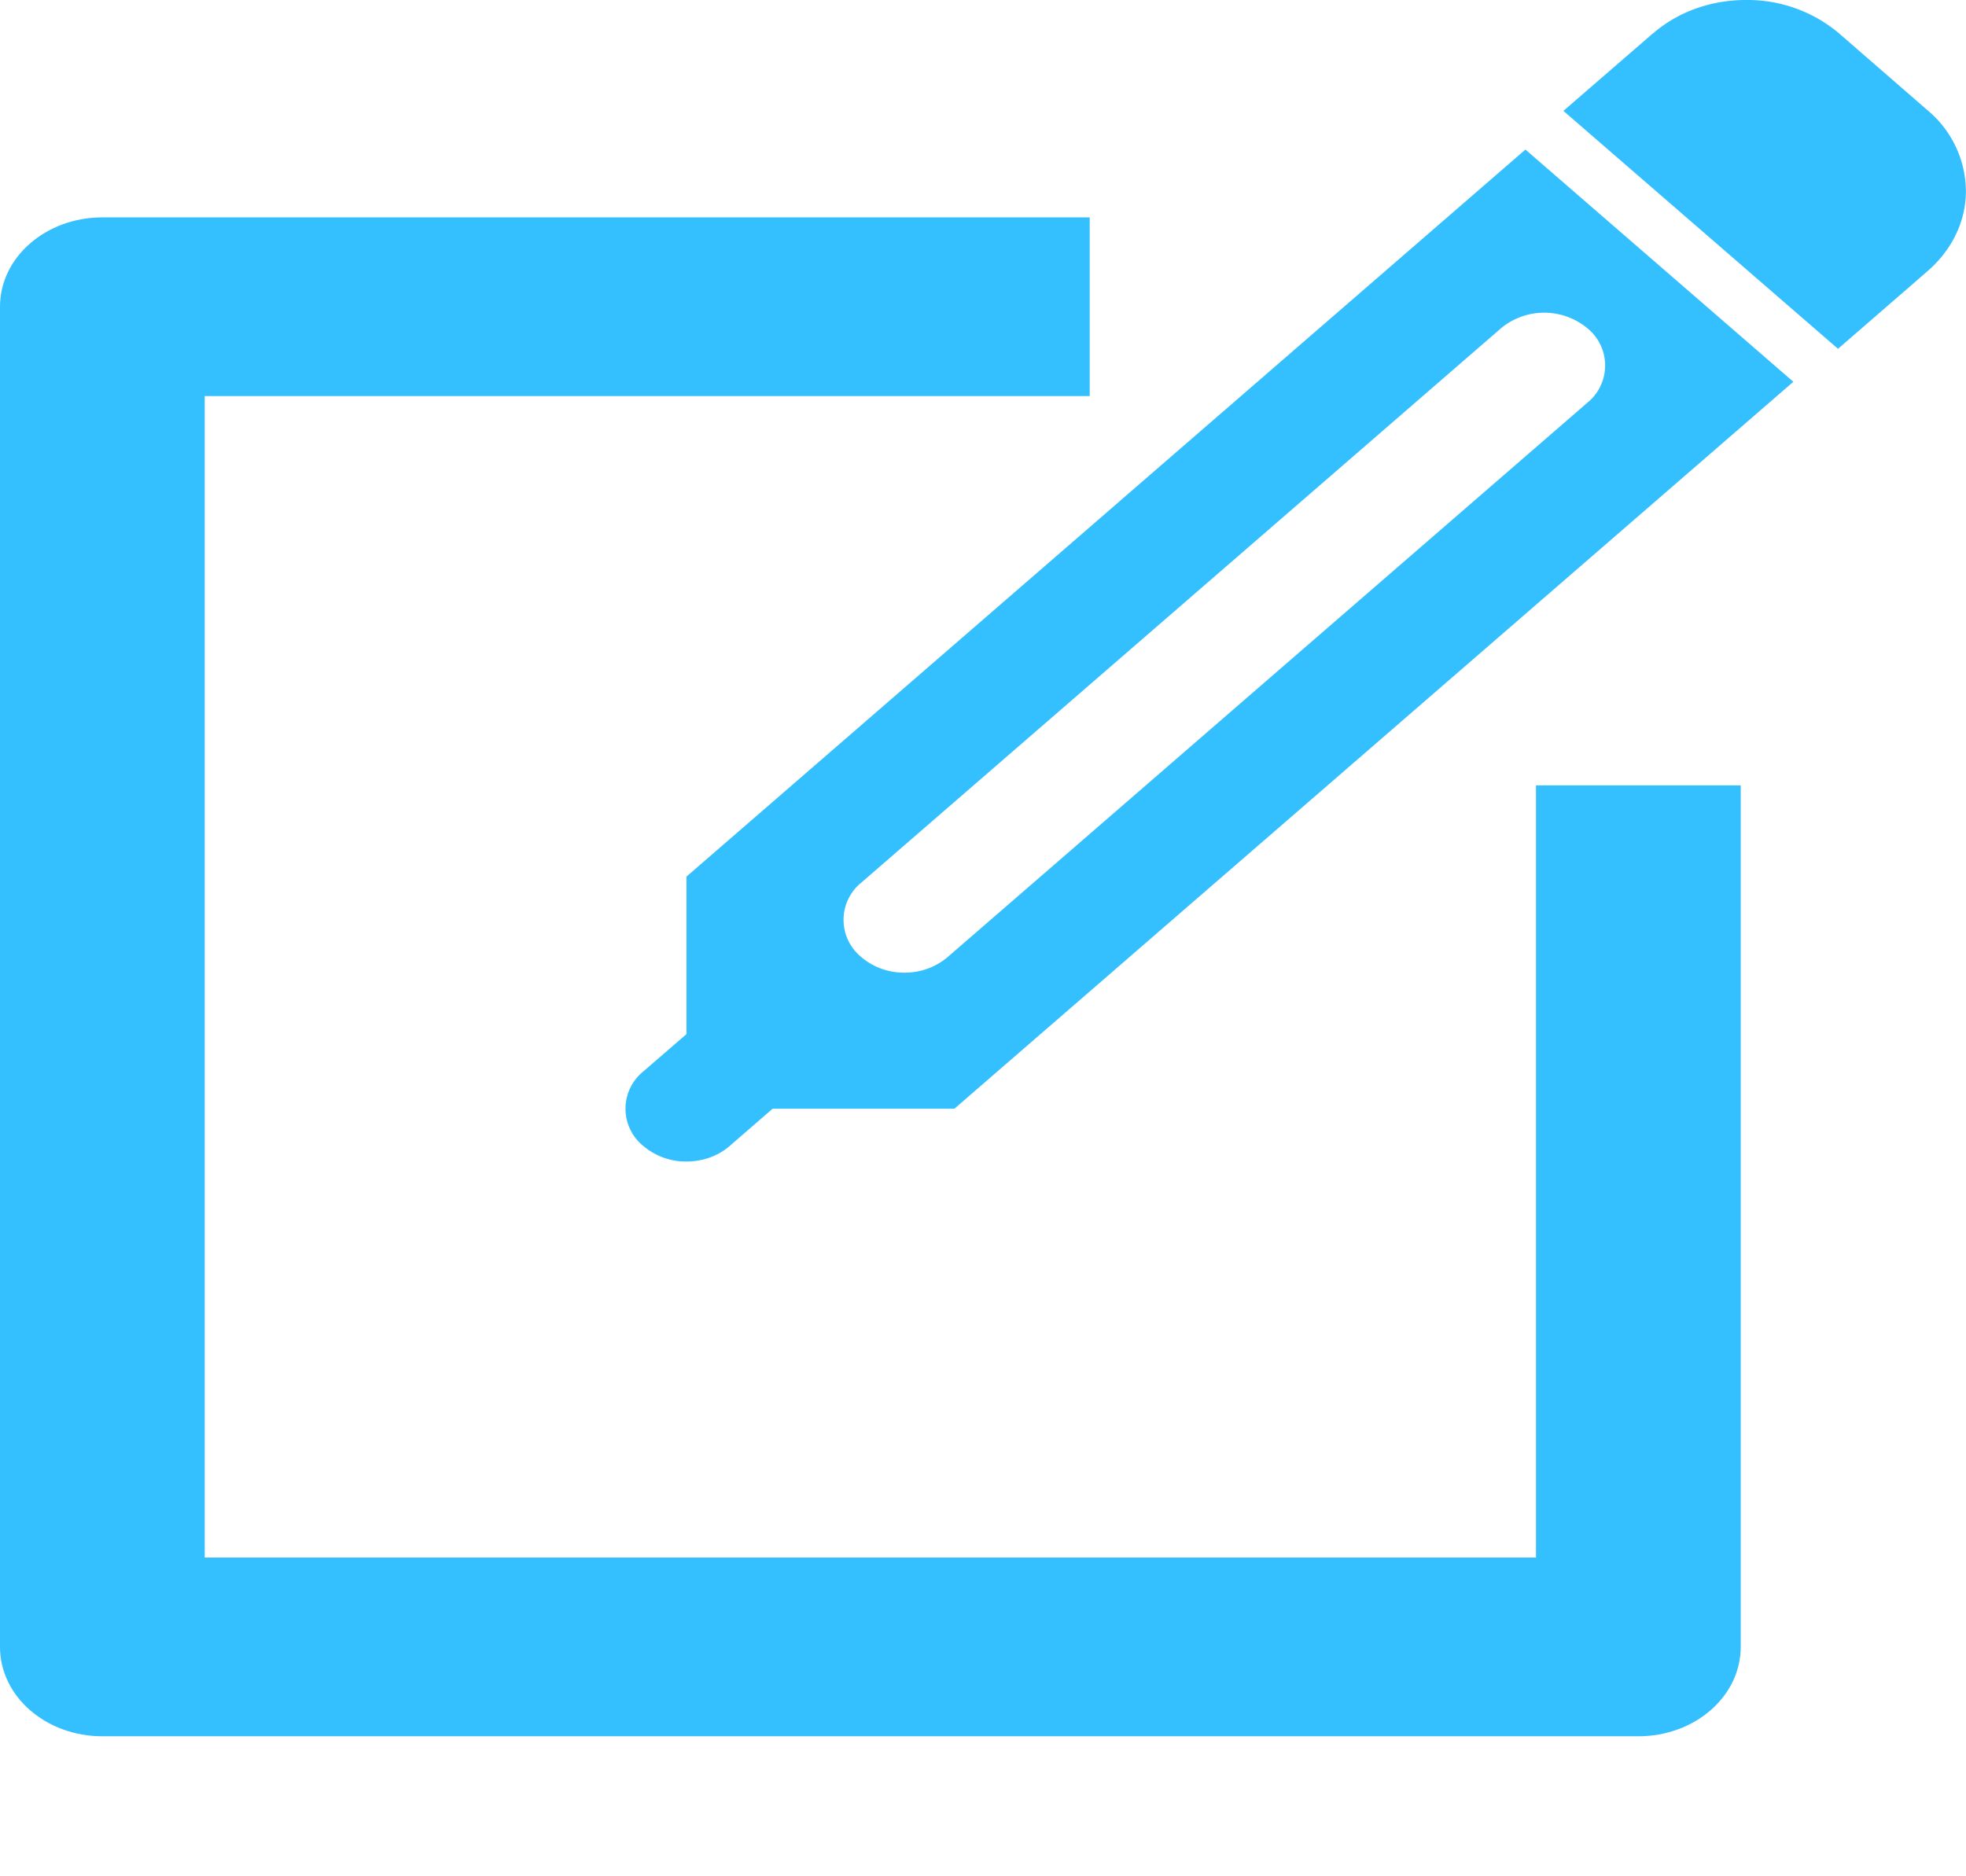
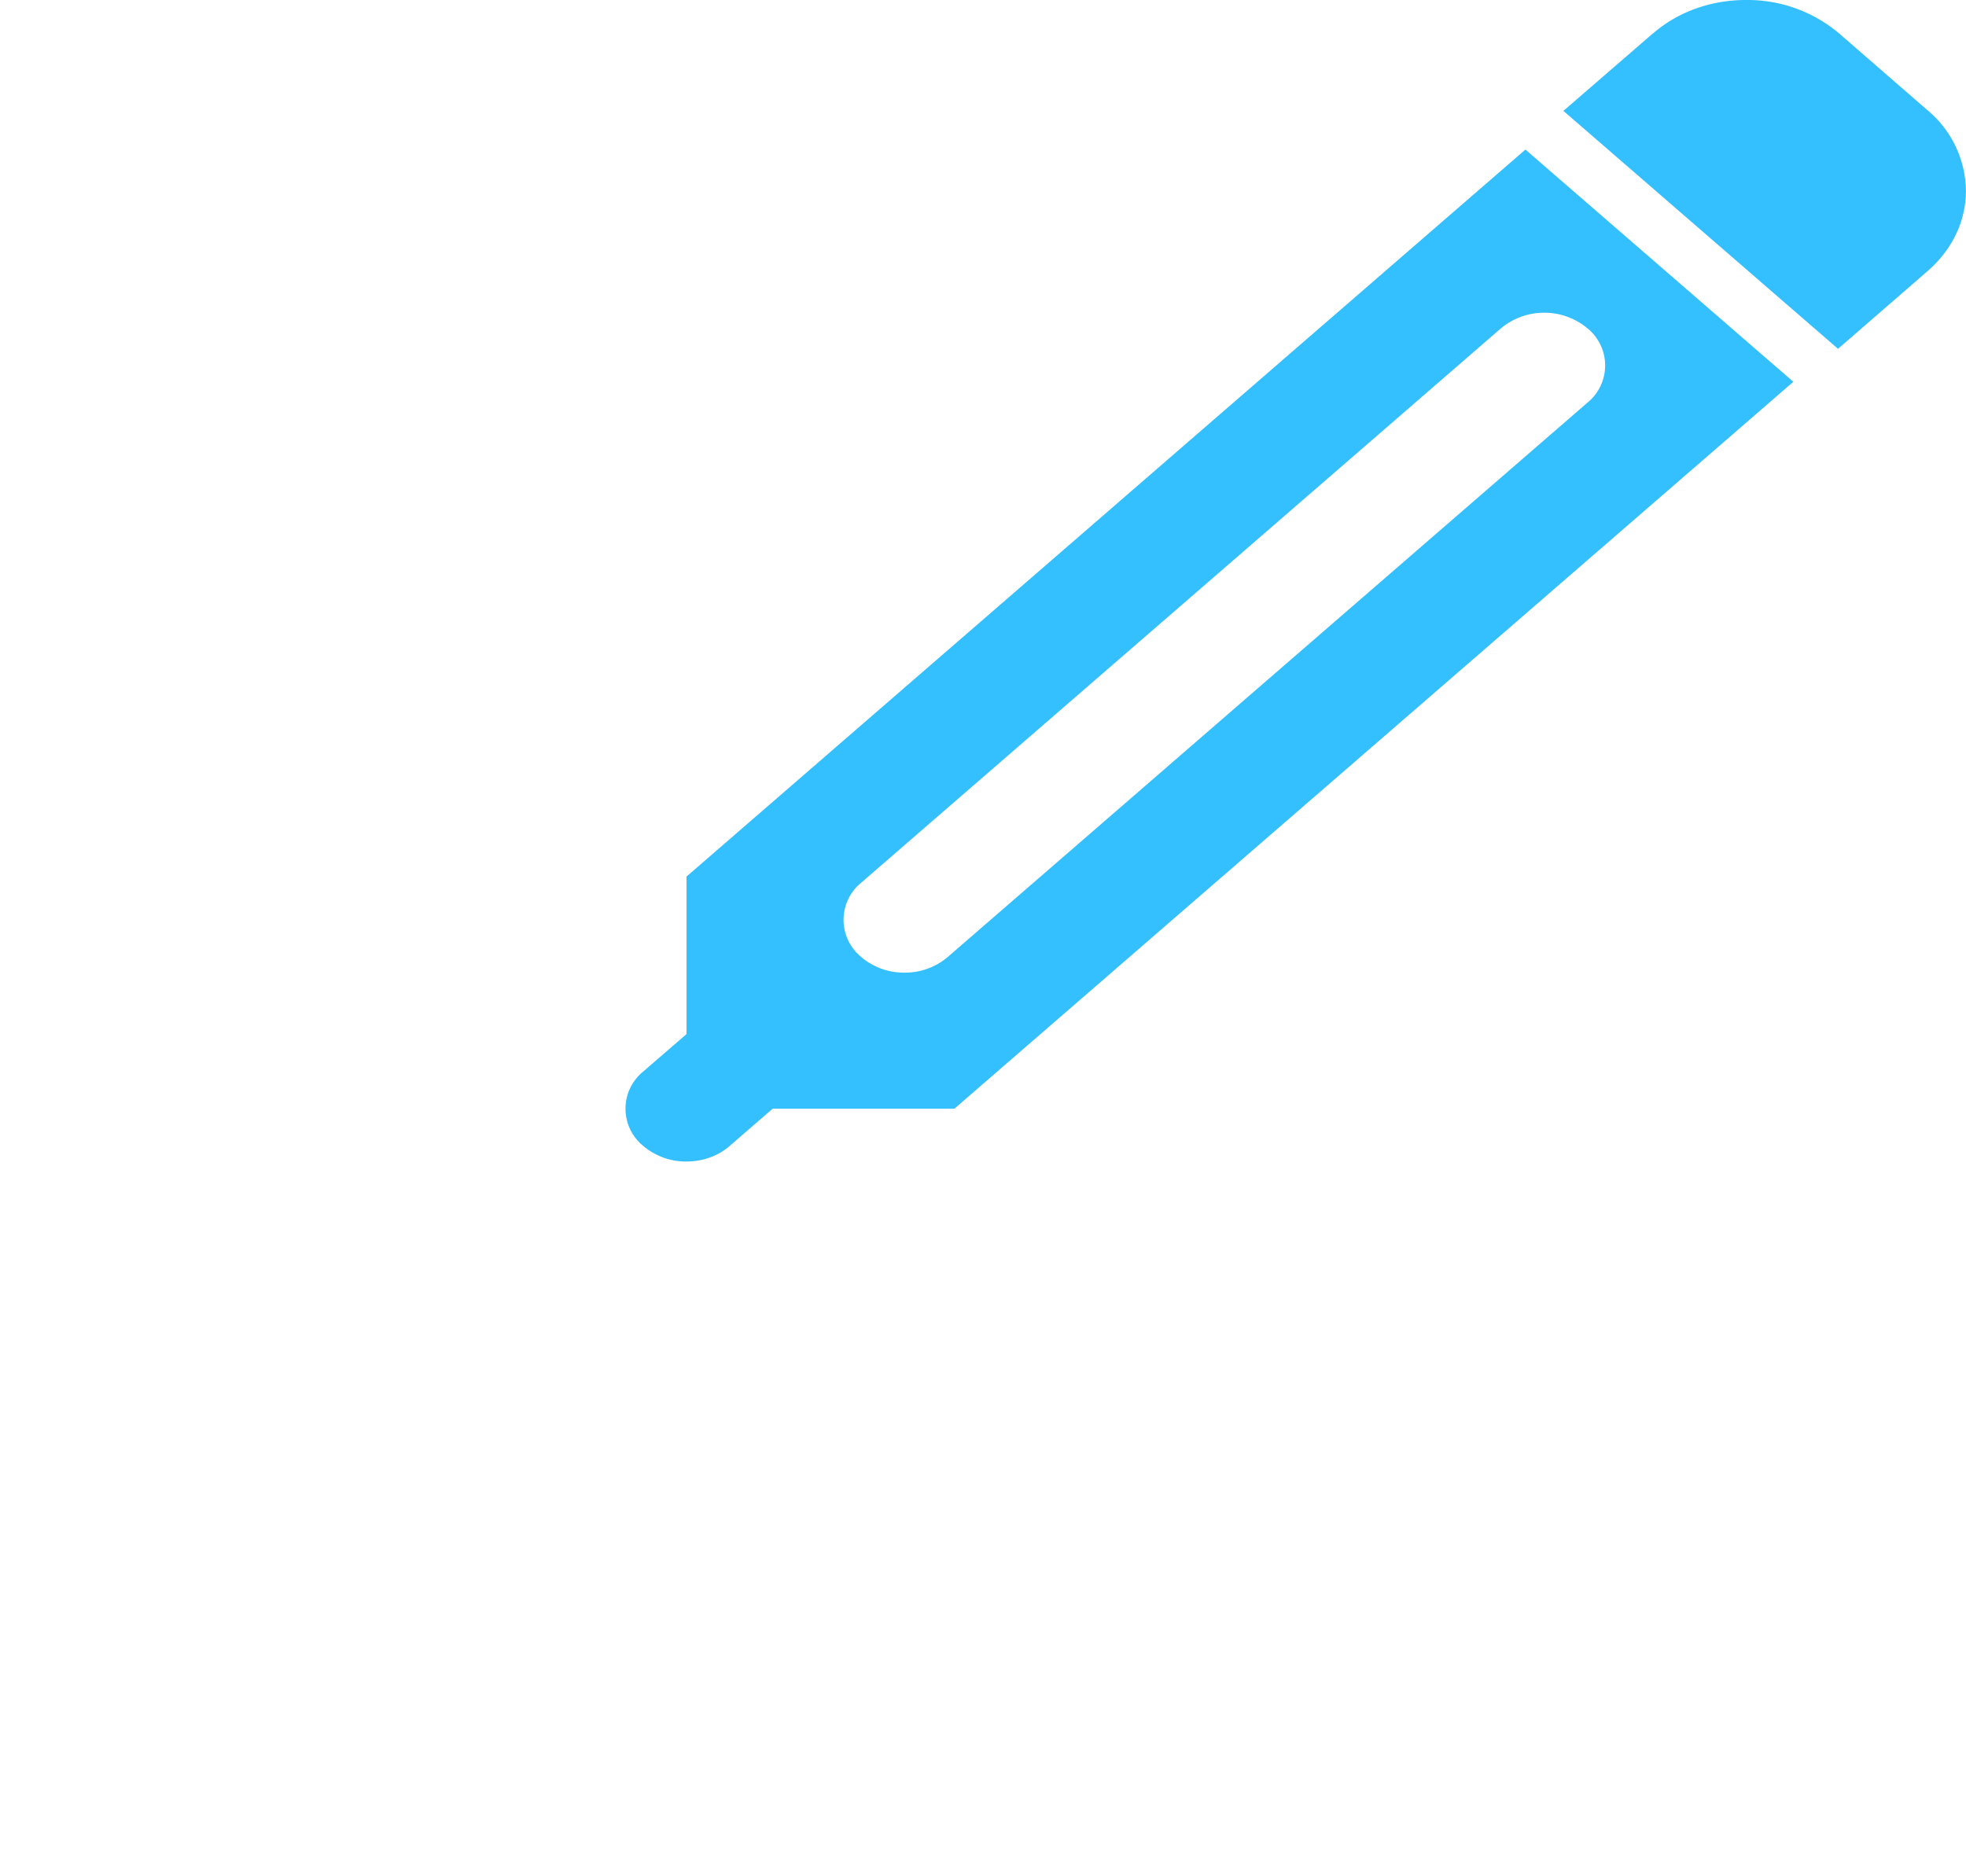
<svg xmlns="http://www.w3.org/2000/svg" width="22" height="21" viewBox="0 0 22 21">
  <g fill="#34BFFF" fill-rule="nonzero">
    <path d="M7.2 11.991a.536.536 0 0 0 0 .836.737.737 0 0 0 .482.173c.175 0 .35-.058.482-.173l.482-.418h2.034l9.388-8.136-2.998-2.599-9.388 8.137v1.763l-.482.417zm2.44-1.278a.536.536 0 0 1 0-.836l7.158-6.204a.757.757 0 0 1 .964 0 .536.536 0 0 1 0 .835l-7.159 6.205a.737.737 0 0 1-.482.173.737.737 0 0 1-.482-.173zM18.495.375l-1 .866 3.073 2.663 1-.868c.277-.24.431-.56.431-.9a1.19 1.19 0 0 0-.432-.904L20.58.374A1.587 1.587 0 0 0 19.537 0c-.394 0-.763.134-1.04.375z" />
-     <path d="M17.188 17.433H2.291v-13h9.903v-2H1.145c-.632 0-1.145.447-1.145 1v15c0 .553.513 1 1.146 1h17.187c.633 0 1.146-.447 1.146-1V8.79h-2.291v8.643z" />
  </g>
</svg>